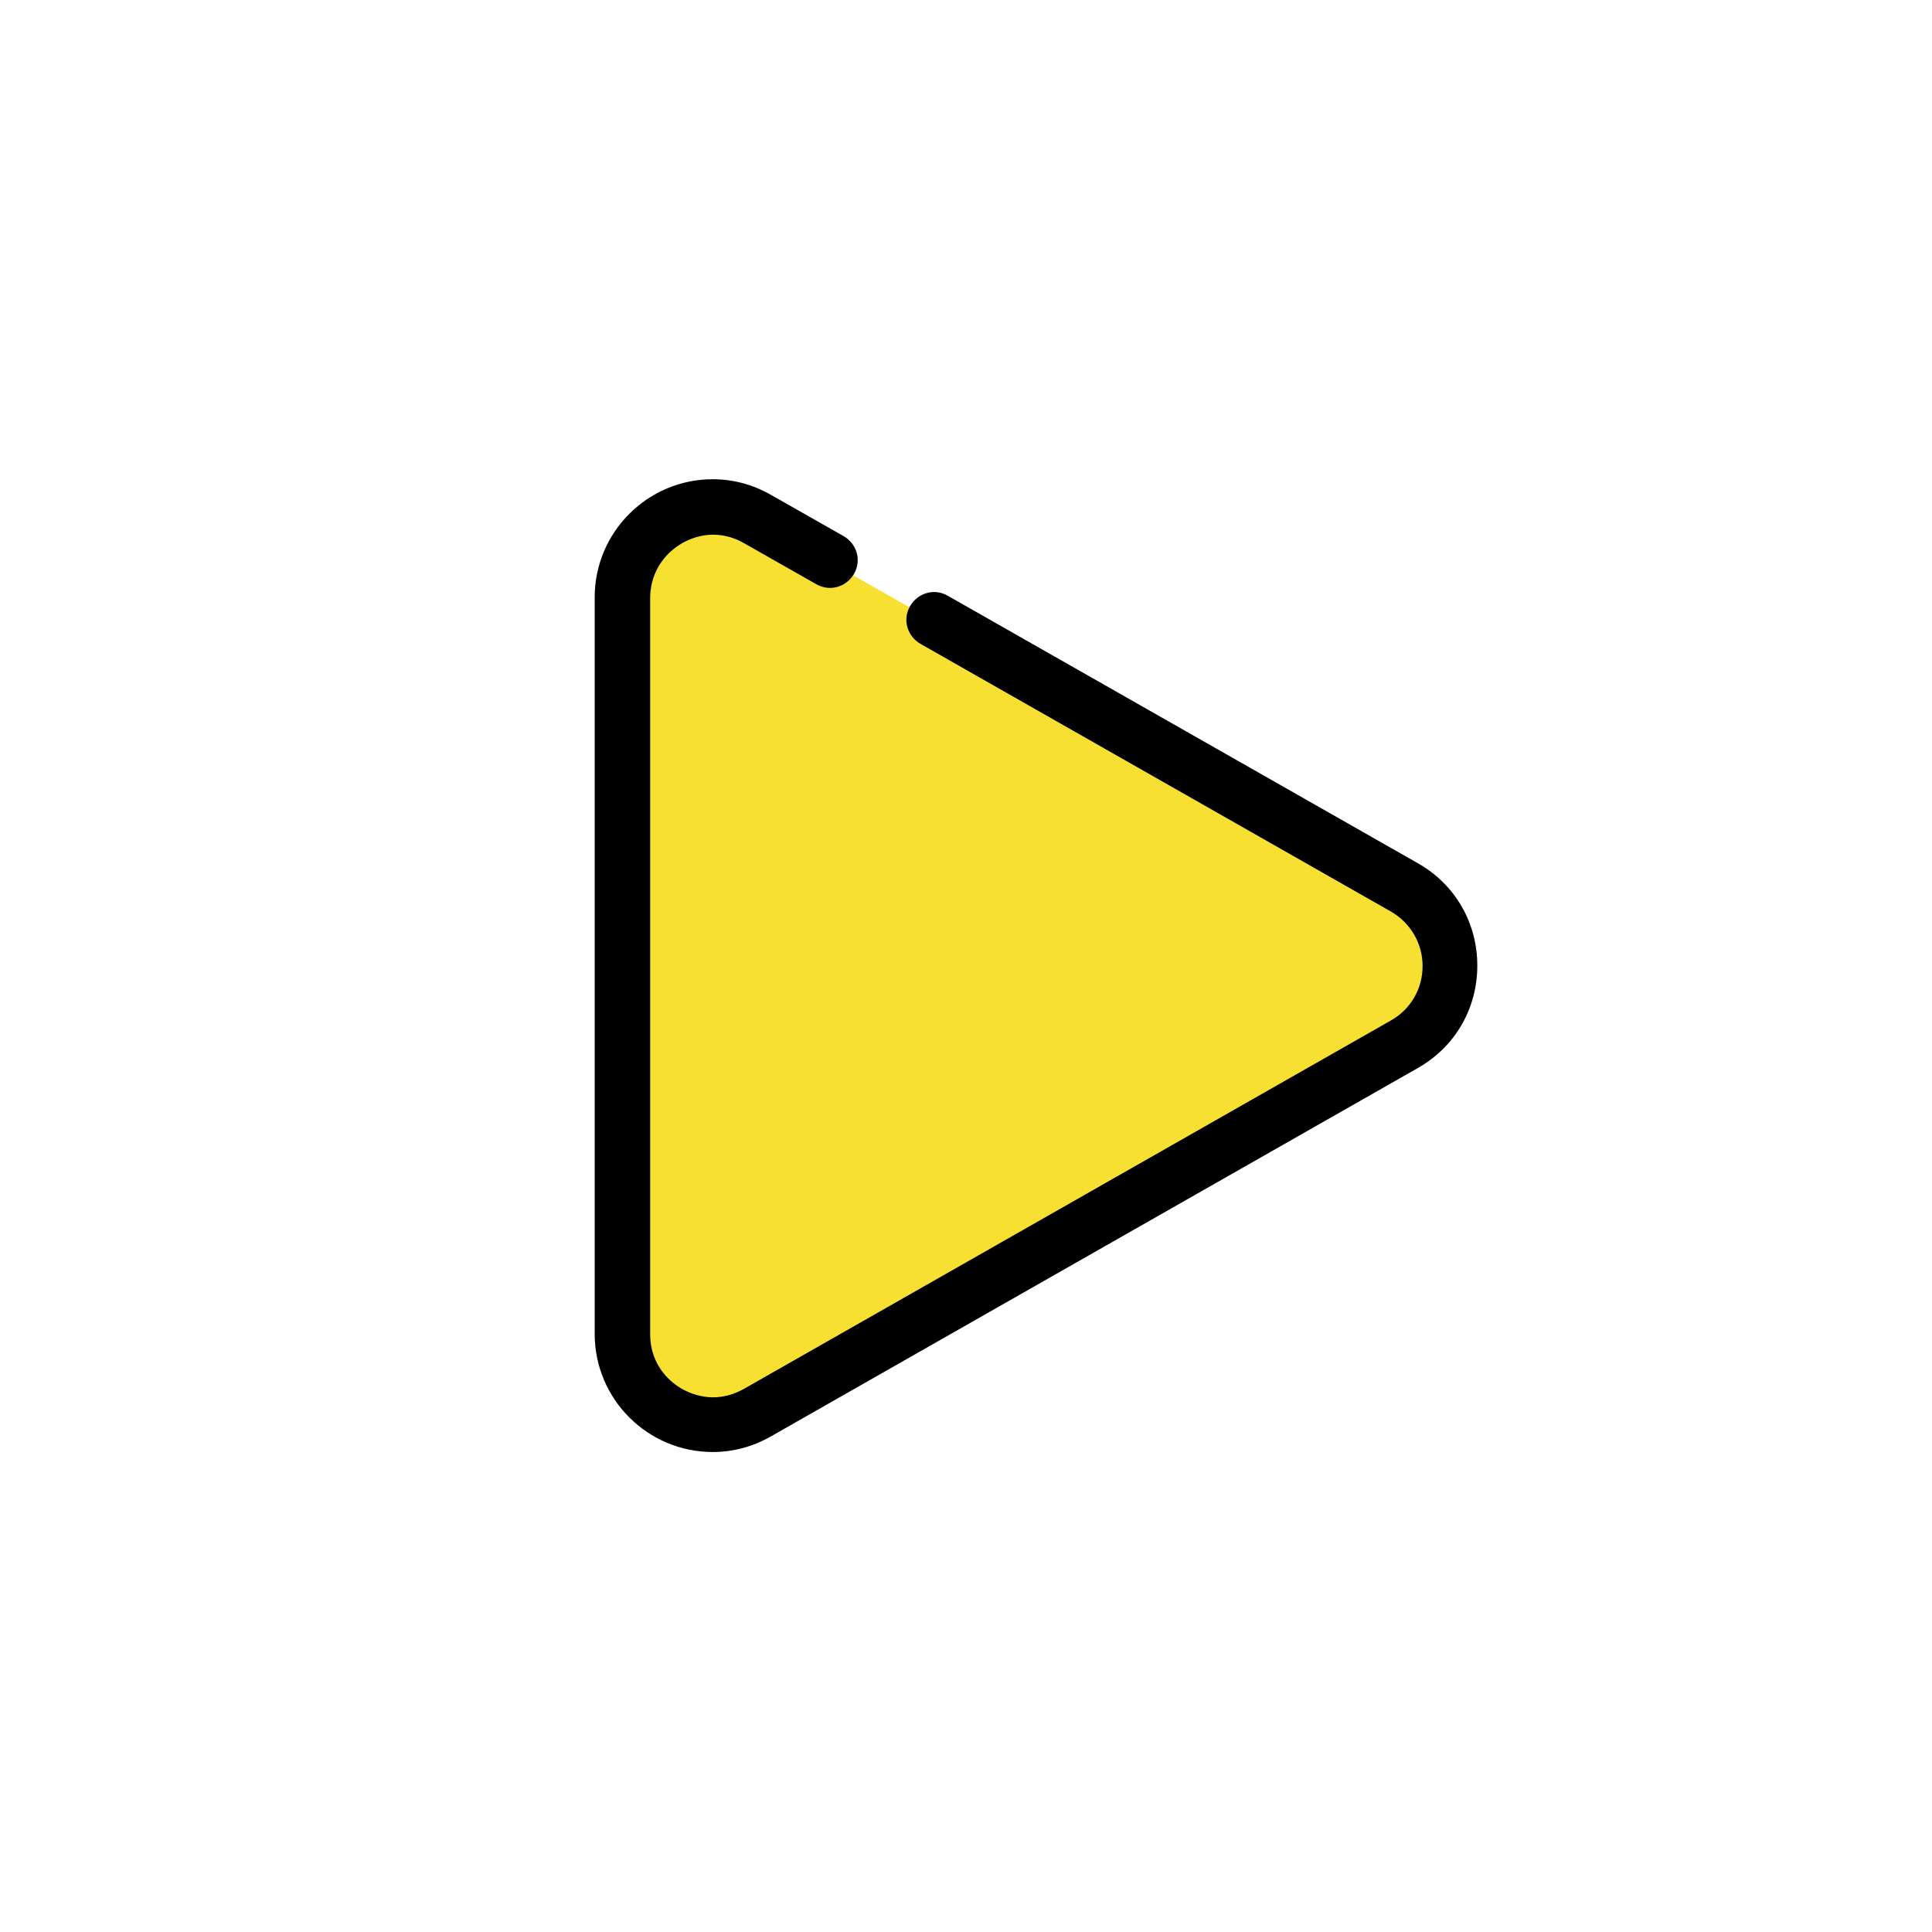
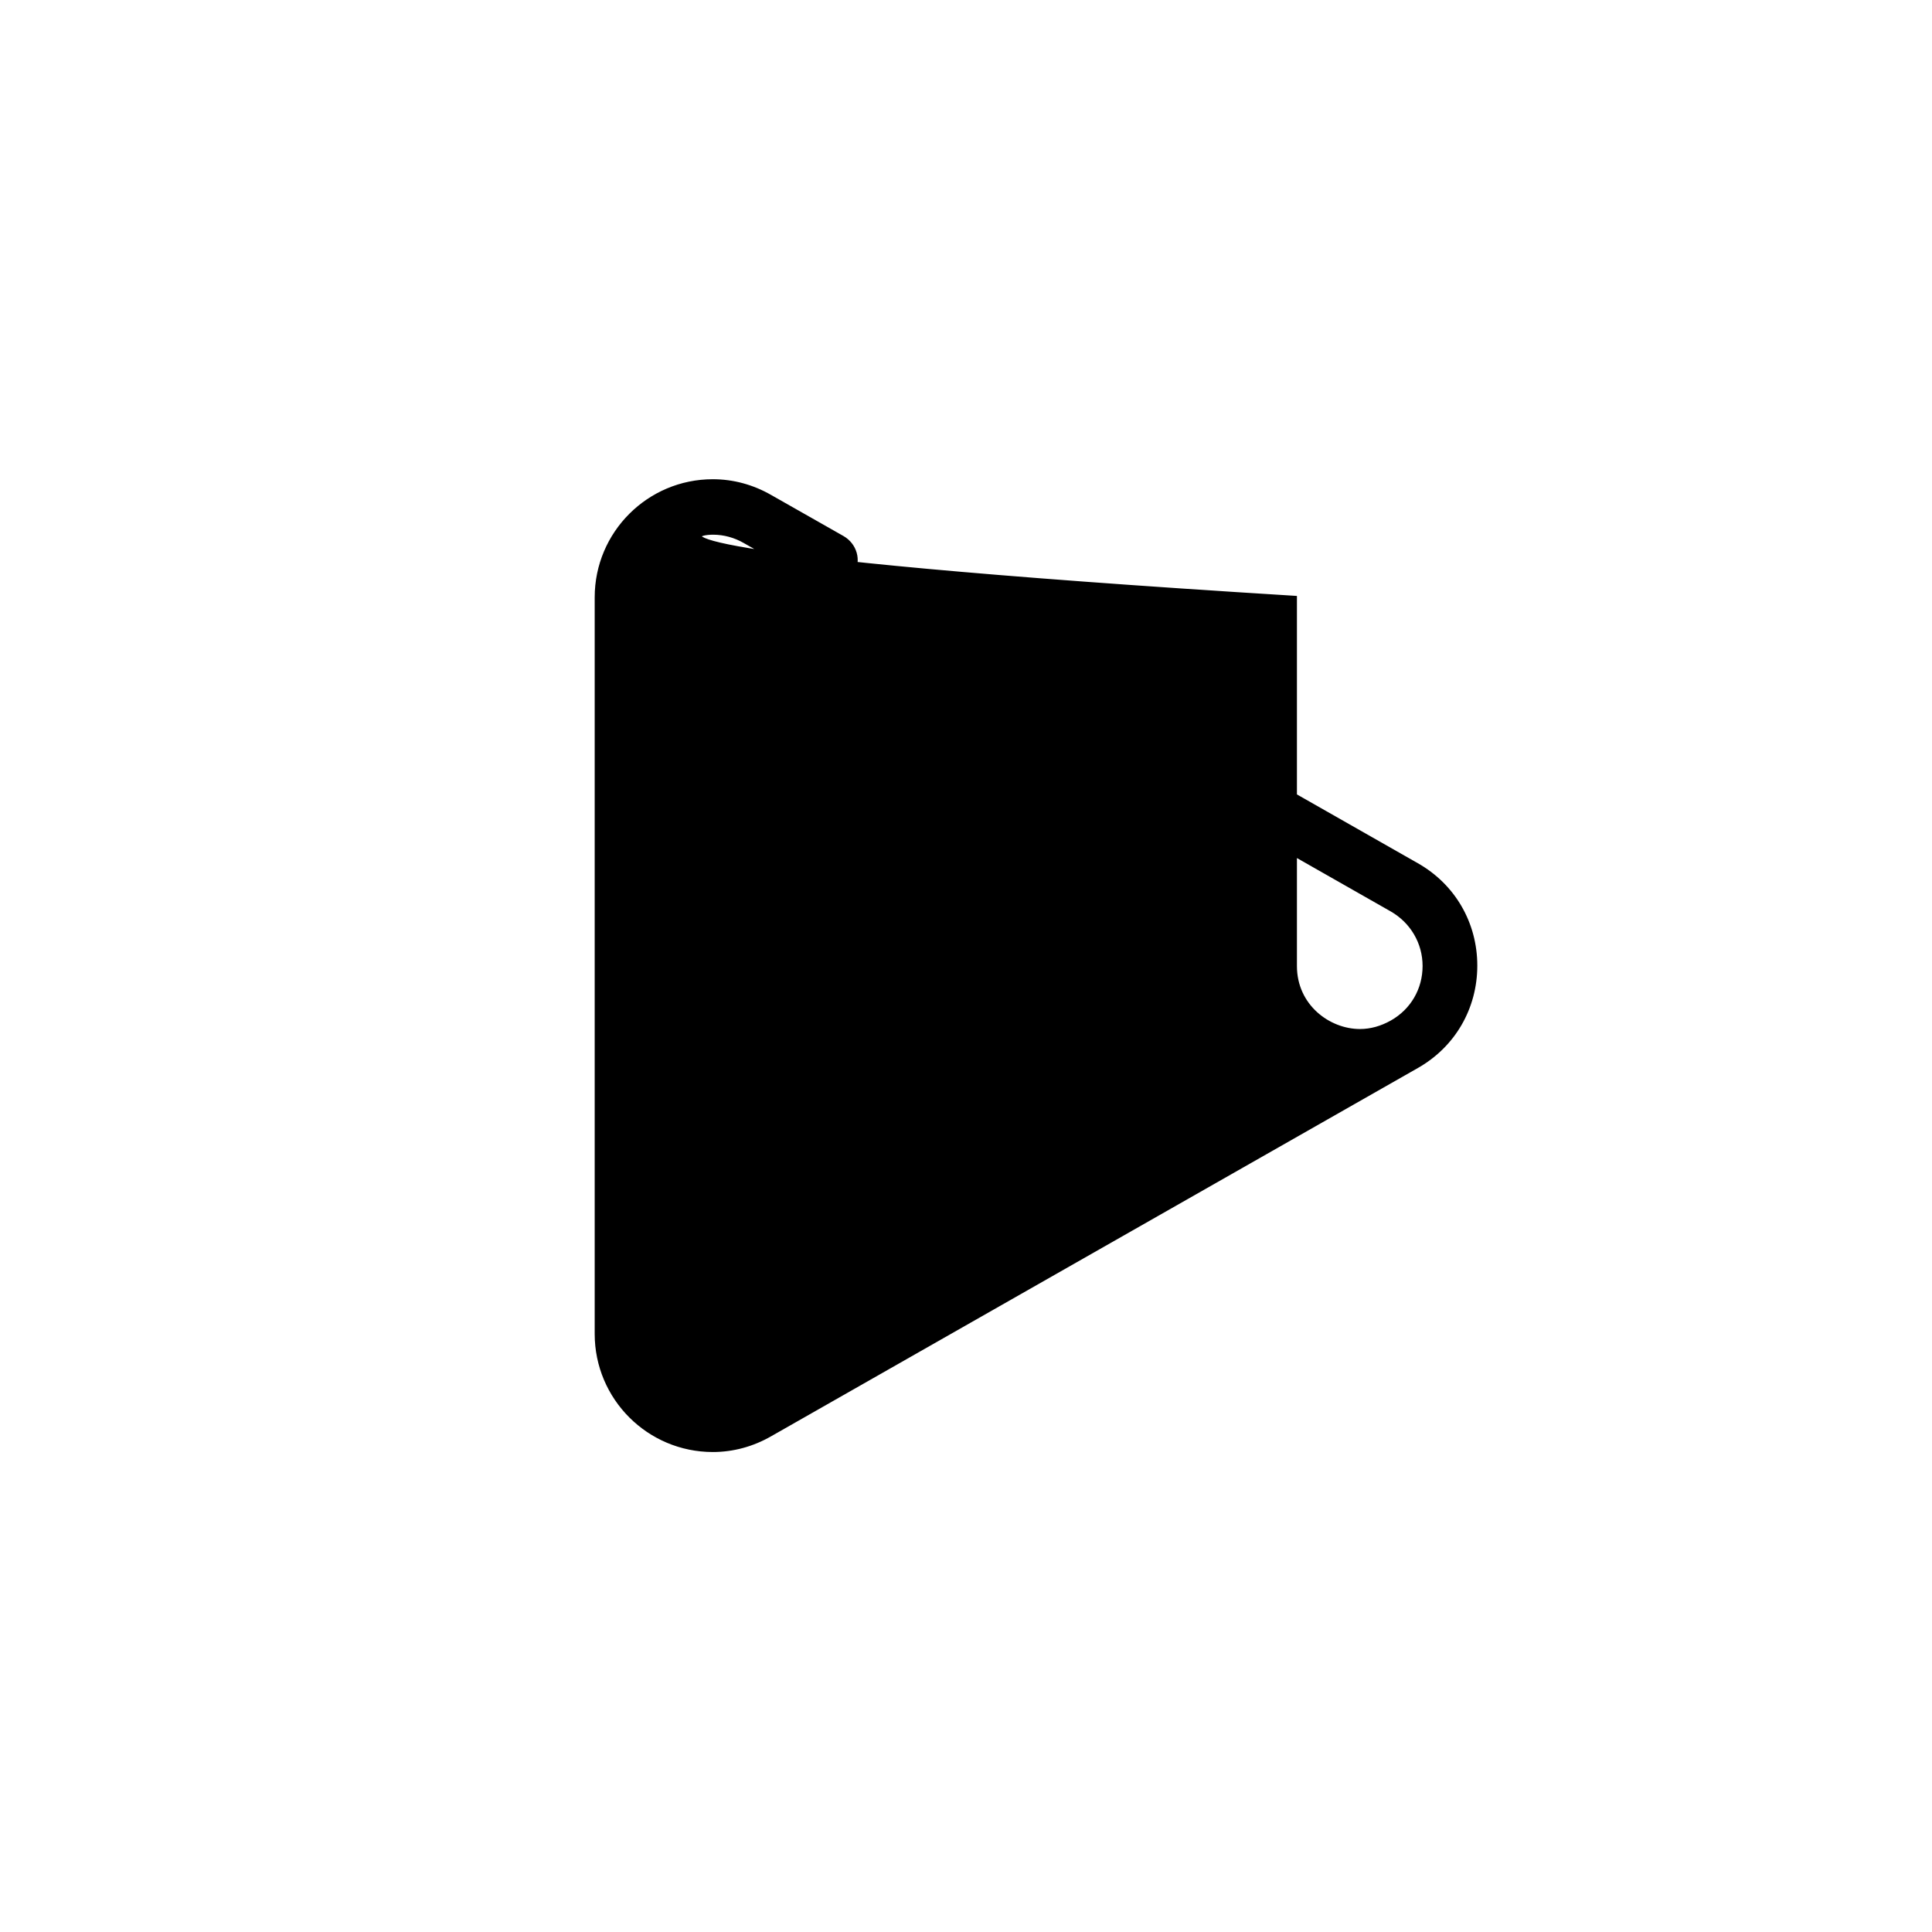
<svg xmlns="http://www.w3.org/2000/svg" id="Capa_1" x="0px" y="0px" viewBox="0 0 512 512" style="enable-background:new 0 0 512 512;" xml:space="preserve">
  <style type="text/css"> .st0{fill:#F7E031;} .st1{stroke:#000000;stroke-miterlimit:10;} </style>
-   <path class="st0" d="M213,145l116,66c0,0,104,34,28,76s-168,89-168,89s-27,7-25-56s-13-170,14-183S213,145,213,145z" />
-   <path class="st1" d="M189,141.2c2.9,0,5.8,0.8,8.4,2.3l19.2,10.9c3.3,1.9,7.4,0.7,9.3-2.6c1.9-3.3,0.7-7.4-2.6-9.3l-19.2-10.9 c-4.7-2.7-9.9-4.1-15.2-4.1c-17,0-30.8,13.8-30.8,30.8v195.2c0,17,13.8,30.8,30.8,30.8c5.3,0,10.5-1.4,15.2-4.1l171.4-97.6 c9.7-5.5,15.5-15.5,15.5-26.7s-5.8-21.2-15.5-26.7l-124.6-70.9c-3.3-1.9-7.4-0.7-9.3,2.6c-1.9,3.3-0.7,7.4,2.6,9.3l124.6,70.9 c5.4,3.1,8.7,8.7,8.7,14.9c0,6.2-3.2,11.8-8.7,14.9l-171.4,97.6c-2.7,1.5-5.5,2.3-8.4,2.3c-8.3,0-17.2-6.6-17.2-17.2V158.4 C171.9,147.8,180.8,141.2,189,141.2L189,141.2z" />
+   <path class="st1" d="M189,141.2c2.9,0,5.8,0.8,8.4,2.3l19.2,10.9c3.3,1.9,7.4,0.7,9.3-2.6c1.9-3.3,0.7-7.4-2.6-9.3l-19.2-10.9 c-4.7-2.7-9.9-4.1-15.2-4.1c-17,0-30.8,13.8-30.8,30.8v195.2c0,17,13.8,30.8,30.8,30.8c5.3,0,10.5-1.4,15.2-4.1l171.4-97.6 c9.7-5.5,15.5-15.5,15.5-26.7s-5.8-21.2-15.5-26.7l-124.6-70.9c-3.3-1.9-7.4-0.7-9.3,2.6c-1.9,3.3-0.7,7.4,2.6,9.3l124.6,70.9 c5.4,3.1,8.7,8.7,8.7,14.9c0,6.2-3.2,11.8-8.7,14.9c-2.7,1.5-5.5,2.3-8.4,2.3c-8.3,0-17.2-6.6-17.2-17.2V158.4 C171.9,147.8,180.8,141.2,189,141.2L189,141.2z" />
</svg>